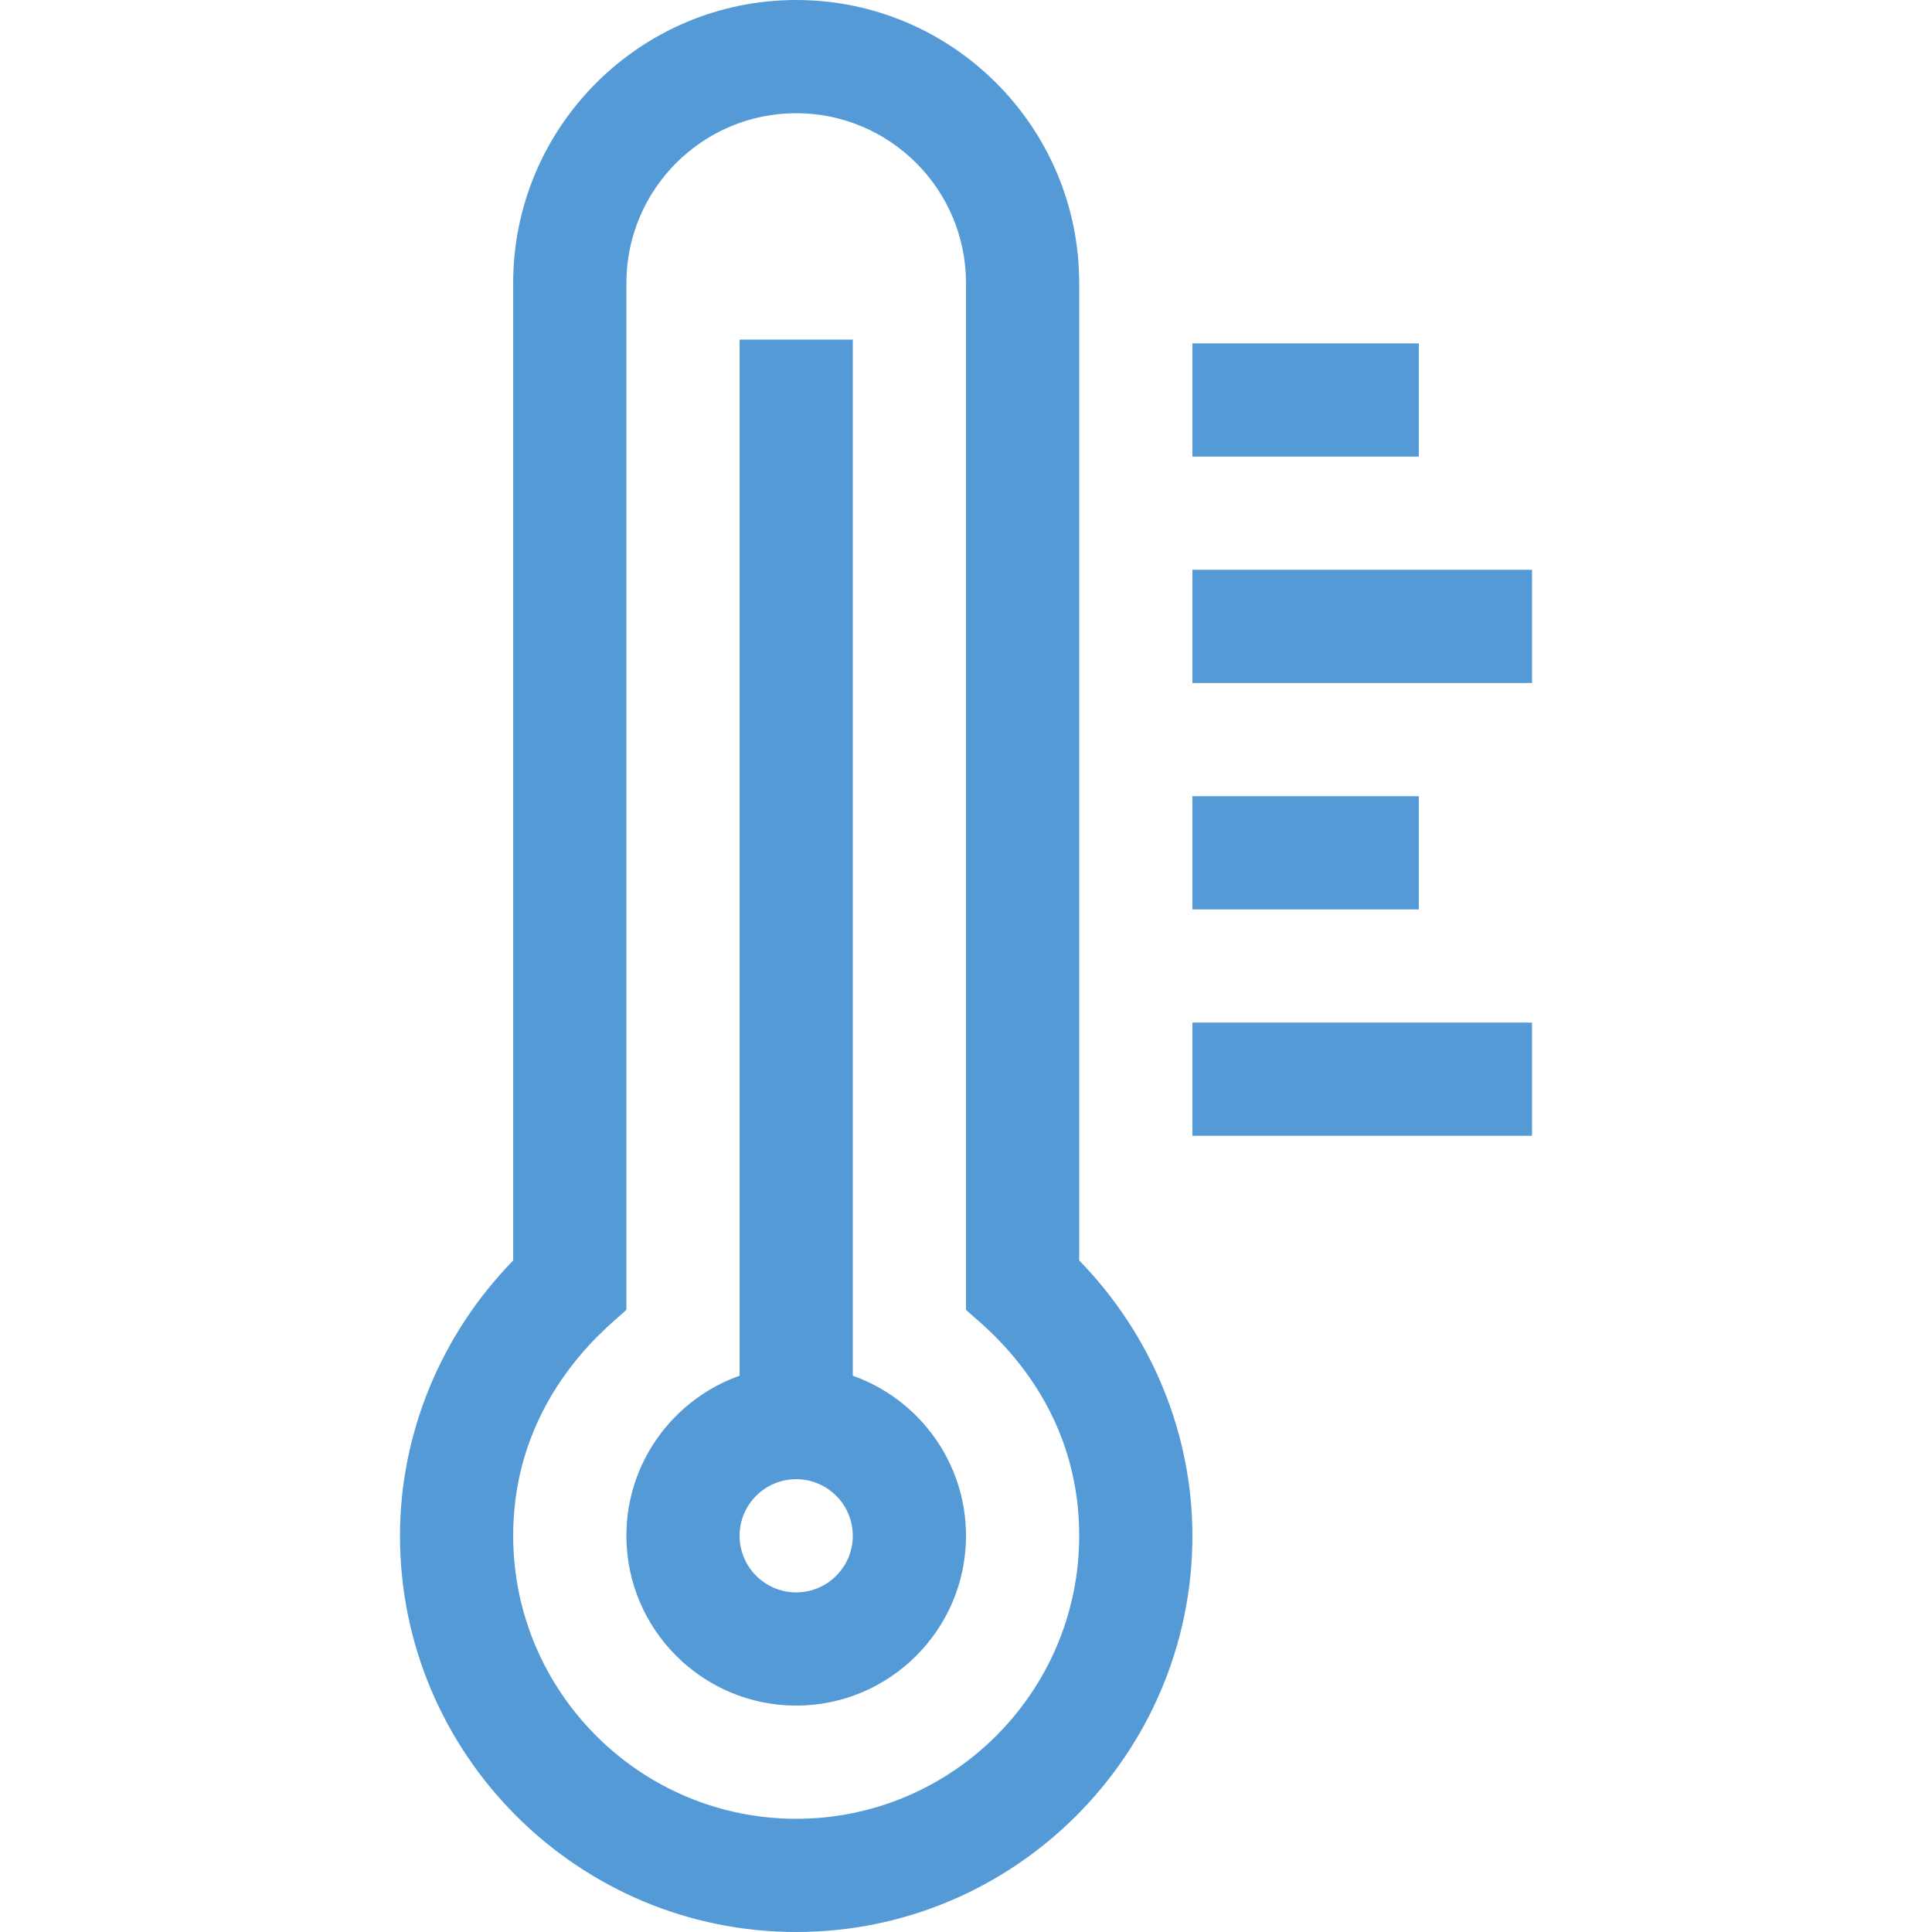
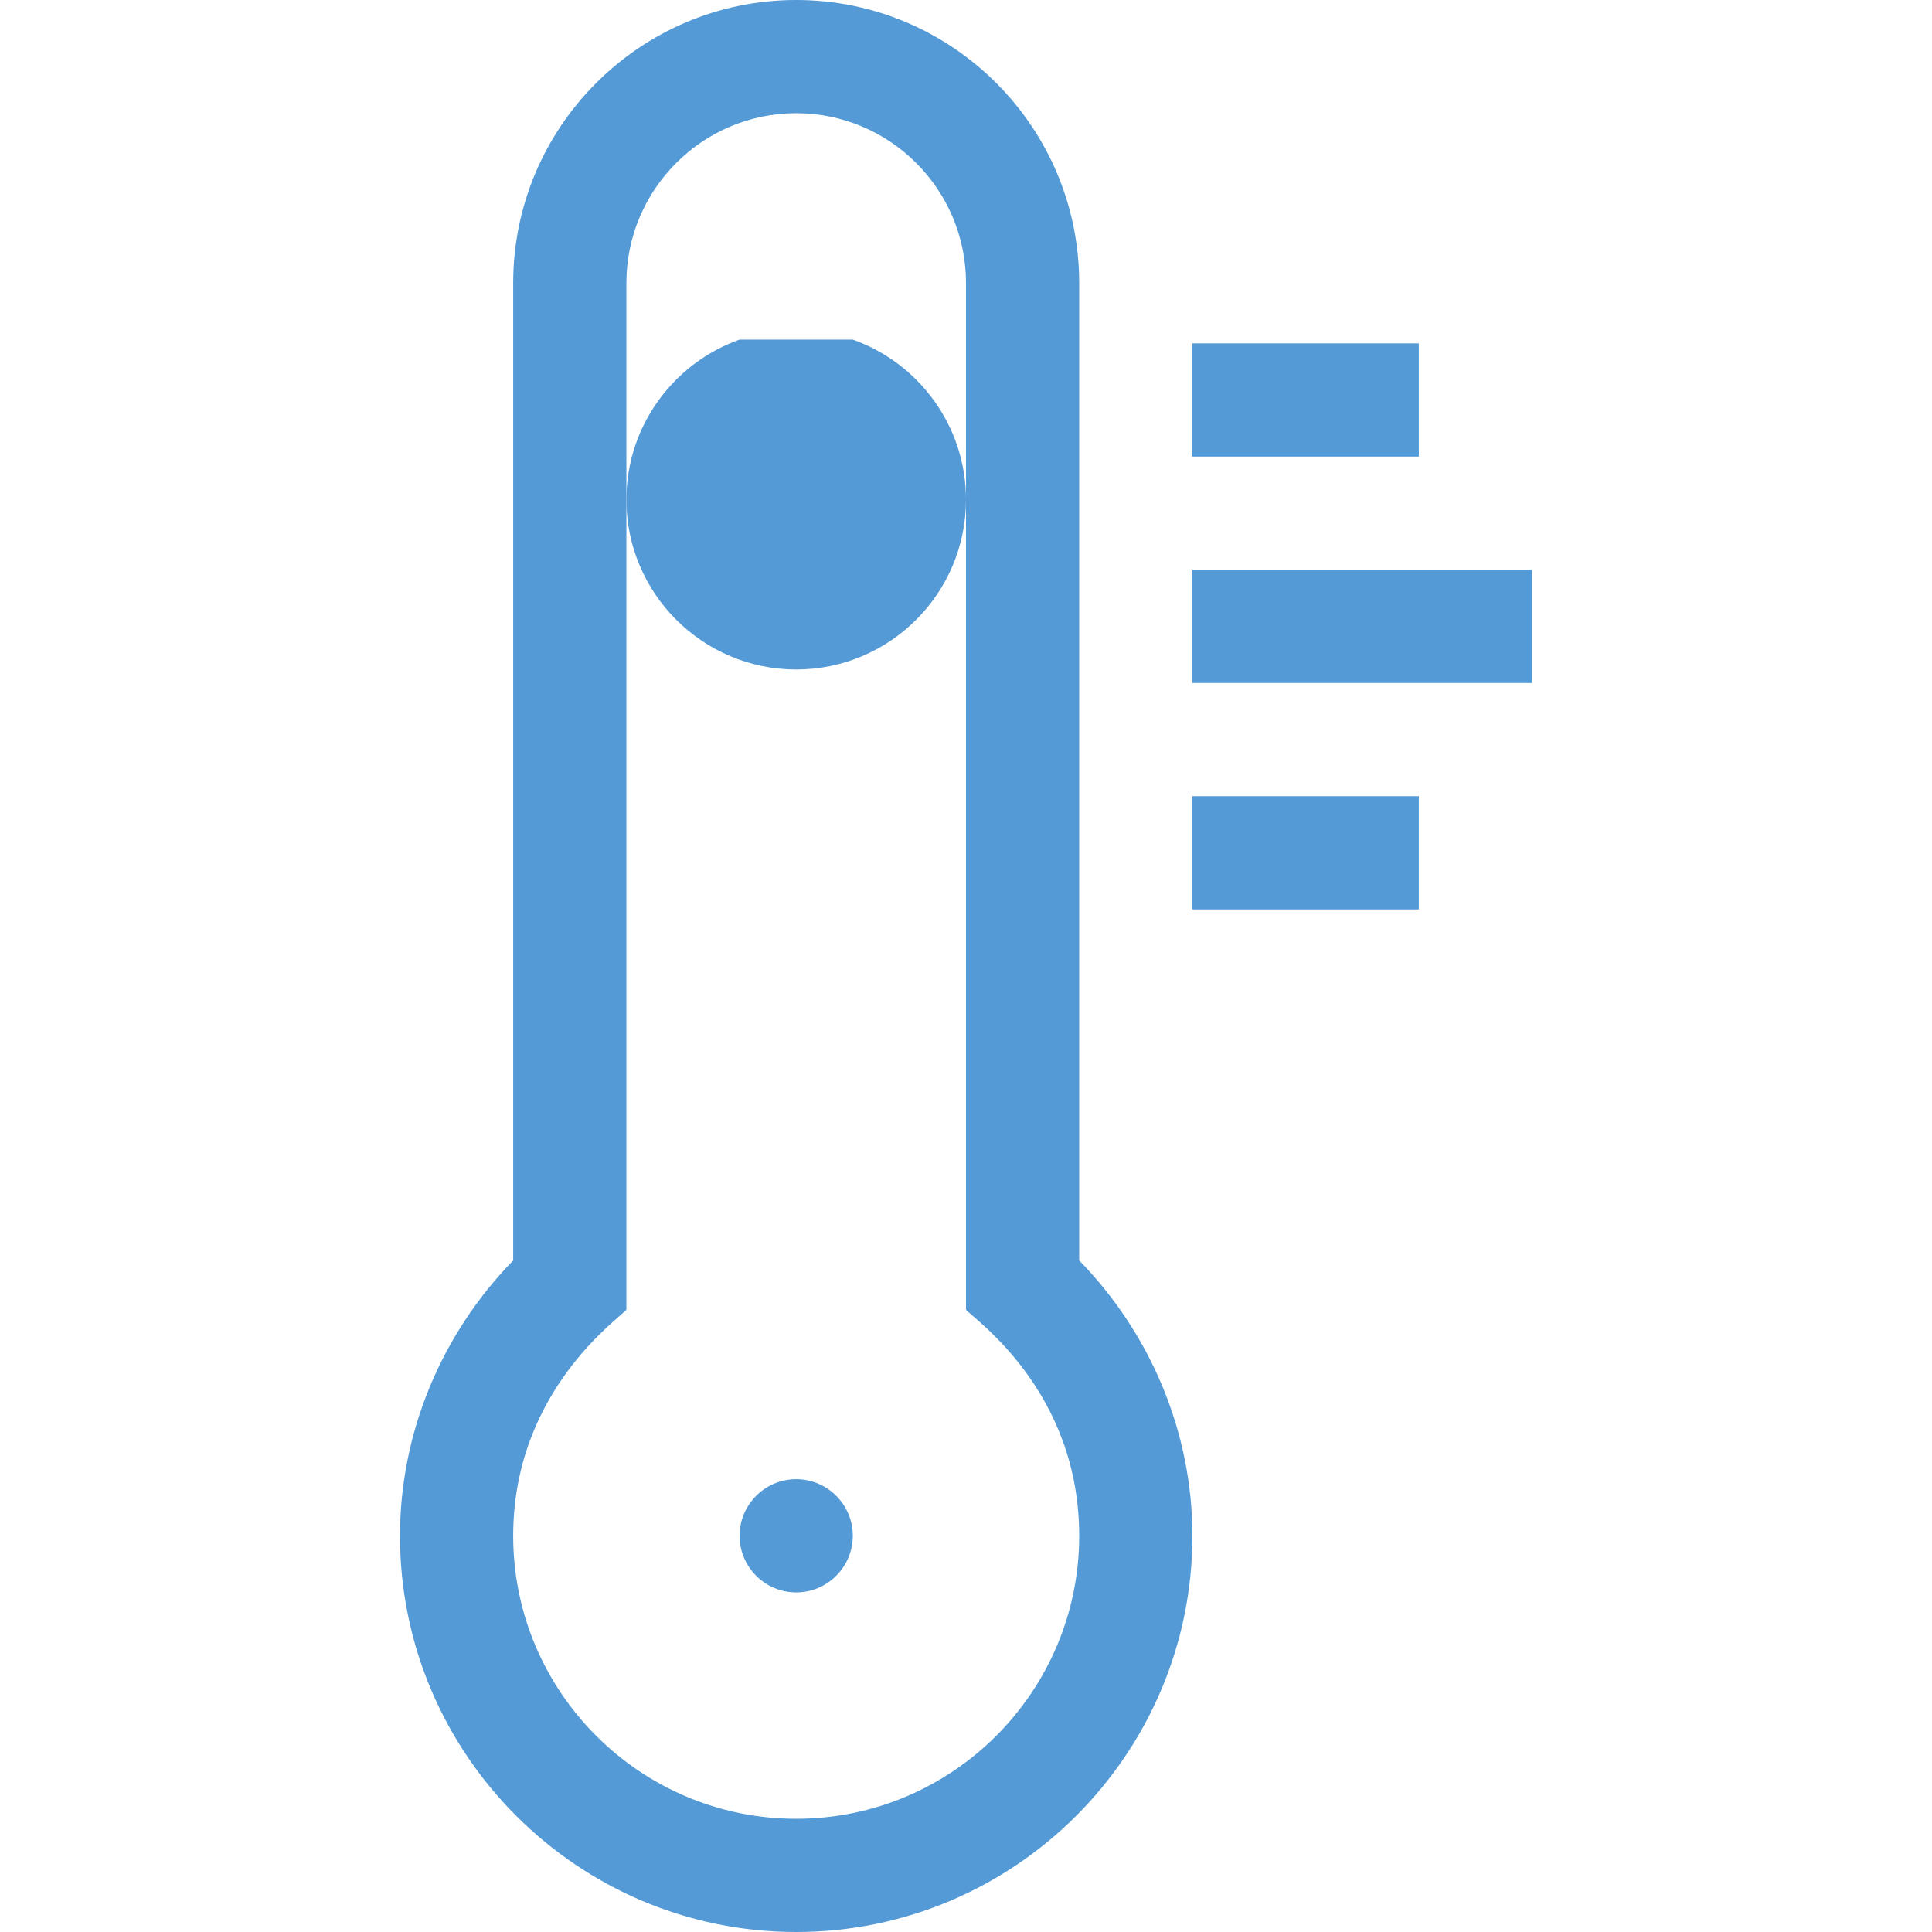
<svg xmlns="http://www.w3.org/2000/svg" id="Capa_1" enable-background="new 0 0 512 512" height="512" viewBox="0 0 512 512" width="512">
  <g>
-     <path d="m226 364.58v-274.58h-30v274.58c-17.459 6.192-30 22.865-30 42.42 0 24.813 20.187 45 45 45s45-20.187 45-45c0-19.555-12.541-36.228-30-42.42zm-15 57.42c-8.271 0-15-6.729-15-15s6.729-15 15-15 15 6.729 15 15-6.729 15-15 15z" fill="#539ad7" />
+     <path d="m226 364.58v-274.58h-30c-17.459 6.192-30 22.865-30 42.42 0 24.813 20.187 45 45 45s45-20.187 45-45c0-19.555-12.541-36.228-30-42.42zm-15 57.42c-8.271 0-15-6.729-15-15s6.729-15 15-15 15 6.729 15 15-6.729 15-15 15z" fill="#539ad7" />
    <path d="m211 0c-41.355 0-75 33.645-75 75v259.034c-19.143 19.631-30 45.859-30 72.966 0 57.897 47.103 105 105 105s105-47.103 105-105c0-27.107-10.857-53.335-30-72.966v-259.034c0-41.355-33.645-75-75-75zm0 482c-41.355 0-75-33.645-75-75 0-38.417 28.282-57.703 30-59.92v-272.08c0-24.813 20.187-45 45-45s45 20.187 45 45v272.08c1.769 2.283 30 21.266 30 59.92 0 41.355-33.645 75-75 75z" fill="#539ad7" />
    <path d="m316 91h60v30h-60z" fill="#539ad7" />
    <path d="m316 151h90v30h-90z" fill="#539ad7" />
    <path d="m316 211h60v30h-60z" fill="#539ad7" />
-     <path d="m316 271h90v30h-90z" fill="#539ad7" />
  </g>
</svg>